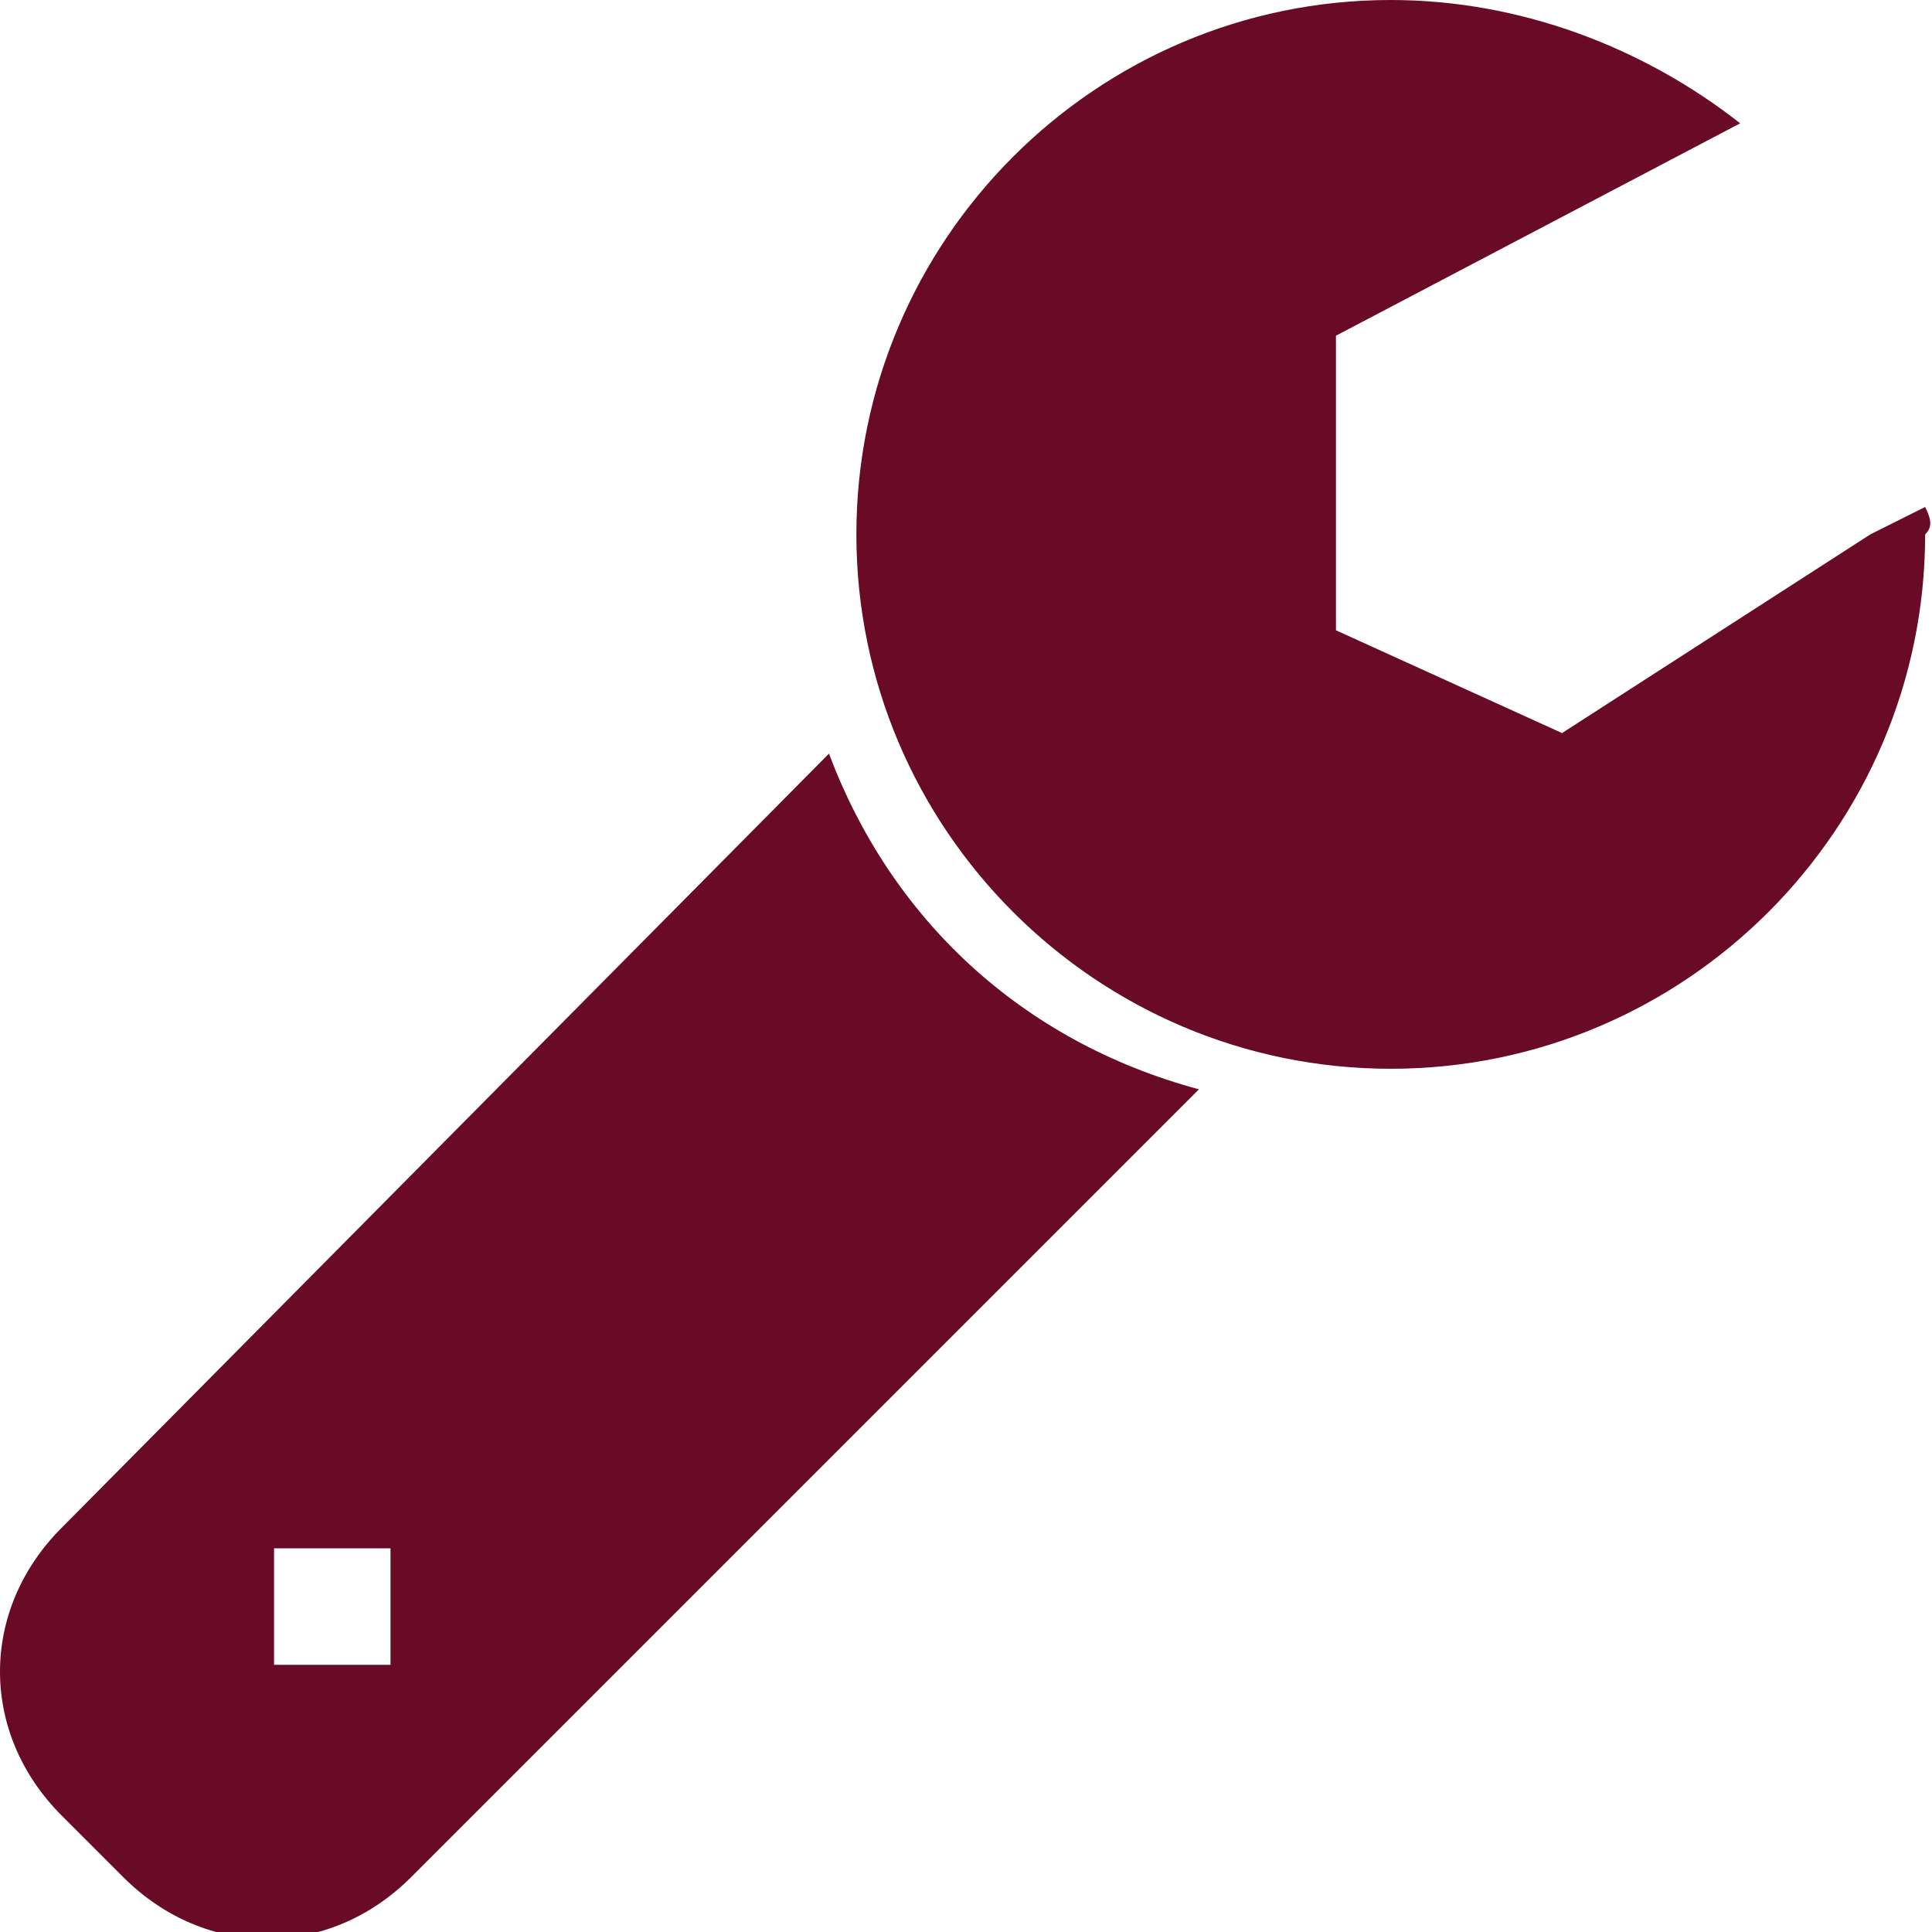
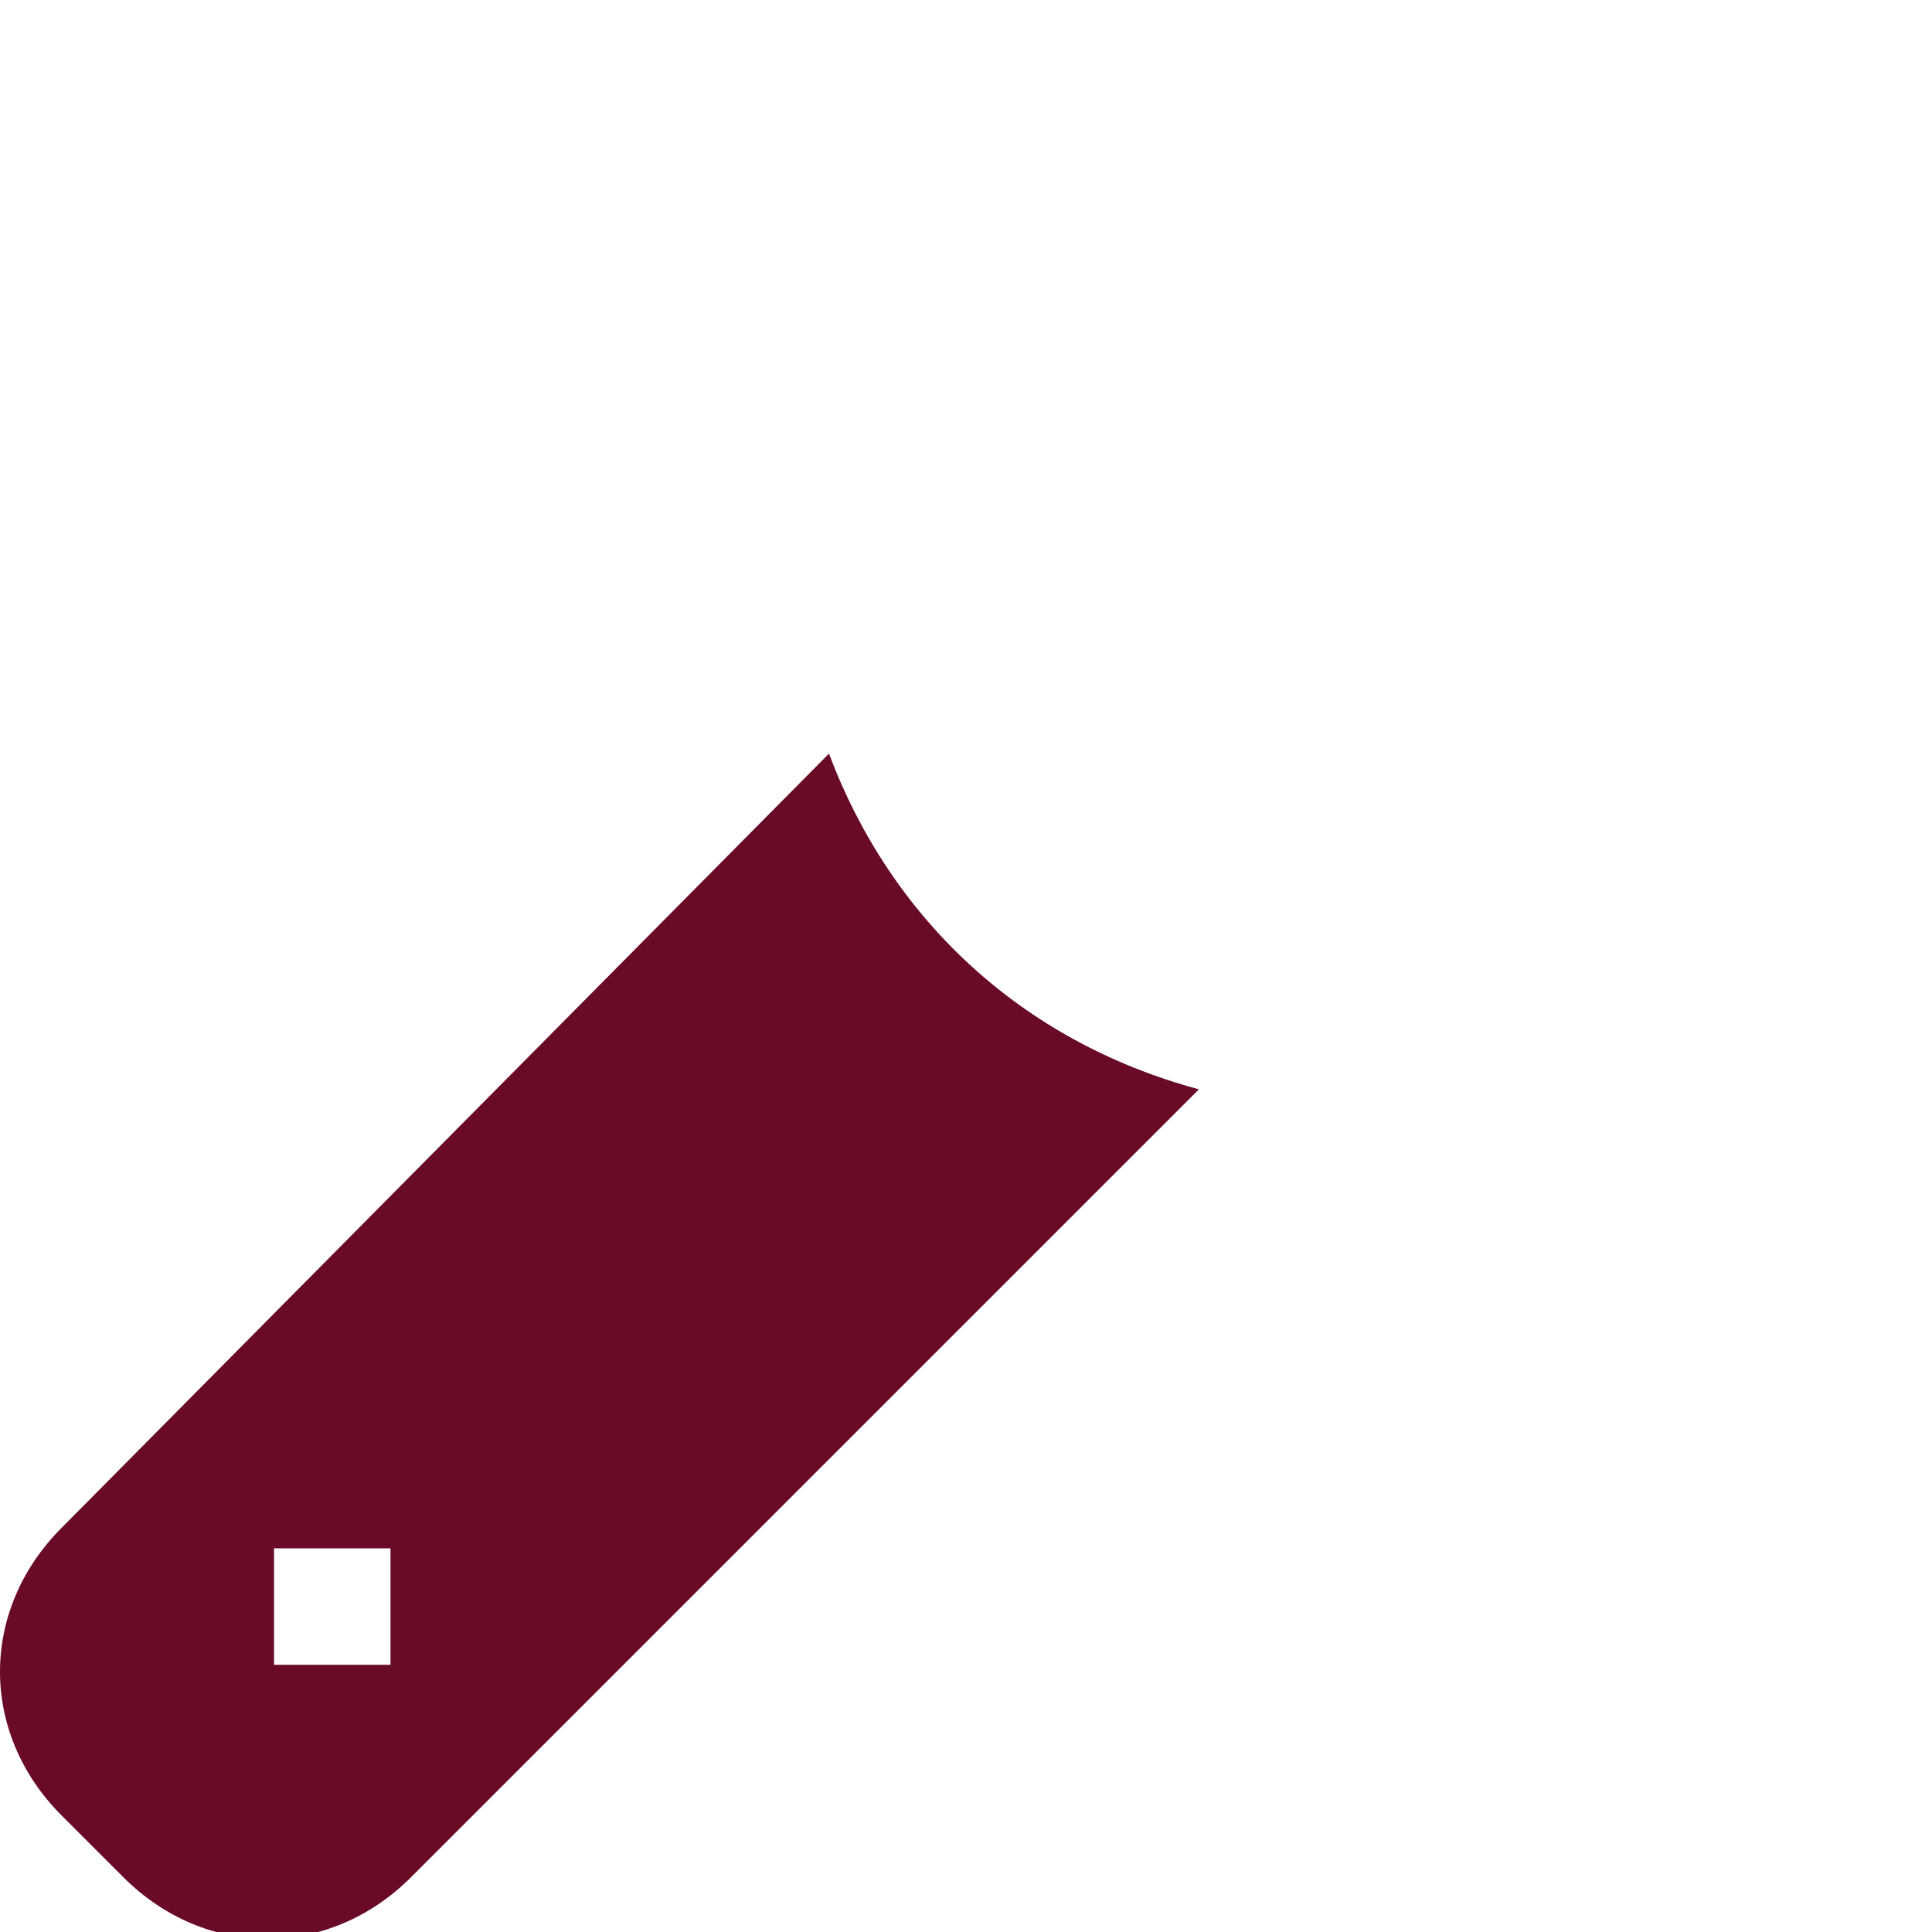
<svg xmlns="http://www.w3.org/2000/svg" version="1.1" id="Layer_1" x="0px" y="0px" viewBox="0 0 28.2 28.2" style="enable-background:new 0 0 28.2 28.2;" xml:space="preserve">
  <style type="text/css">
	.st0{fill:#690A26;}
</style>
  <g id="XMLID_73_">
-     <path id="XMLID_382_" class="st0" d="M28.1,7.4l-0.8,0.4l-4.5,2.9l-3.3-1.5V4.9l5.9-3.1C24,0.7,22.2,0,20.3,0   c-4.3,0-7.8,3.5-7.8,7.8c0,4.3,3.5,7.8,7.8,7.8s7.8-3.5,7.8-7.8C28.2,7.7,28.2,7.6,28.1,7.4z" />
    <path id="XMLID_80_" class="st0" d="M12.1,11L0.9,22.3c-1.2,1.2-1.2,3,0,4.2l0.9,0.9c1.2,1.2,3,1.2,4.2,0l11.5-11.5   C14.9,15.2,13,13.4,12.1,11z M5.7,24.3H4v-1.7h1.7V24.3z" />
  </g>
</svg>